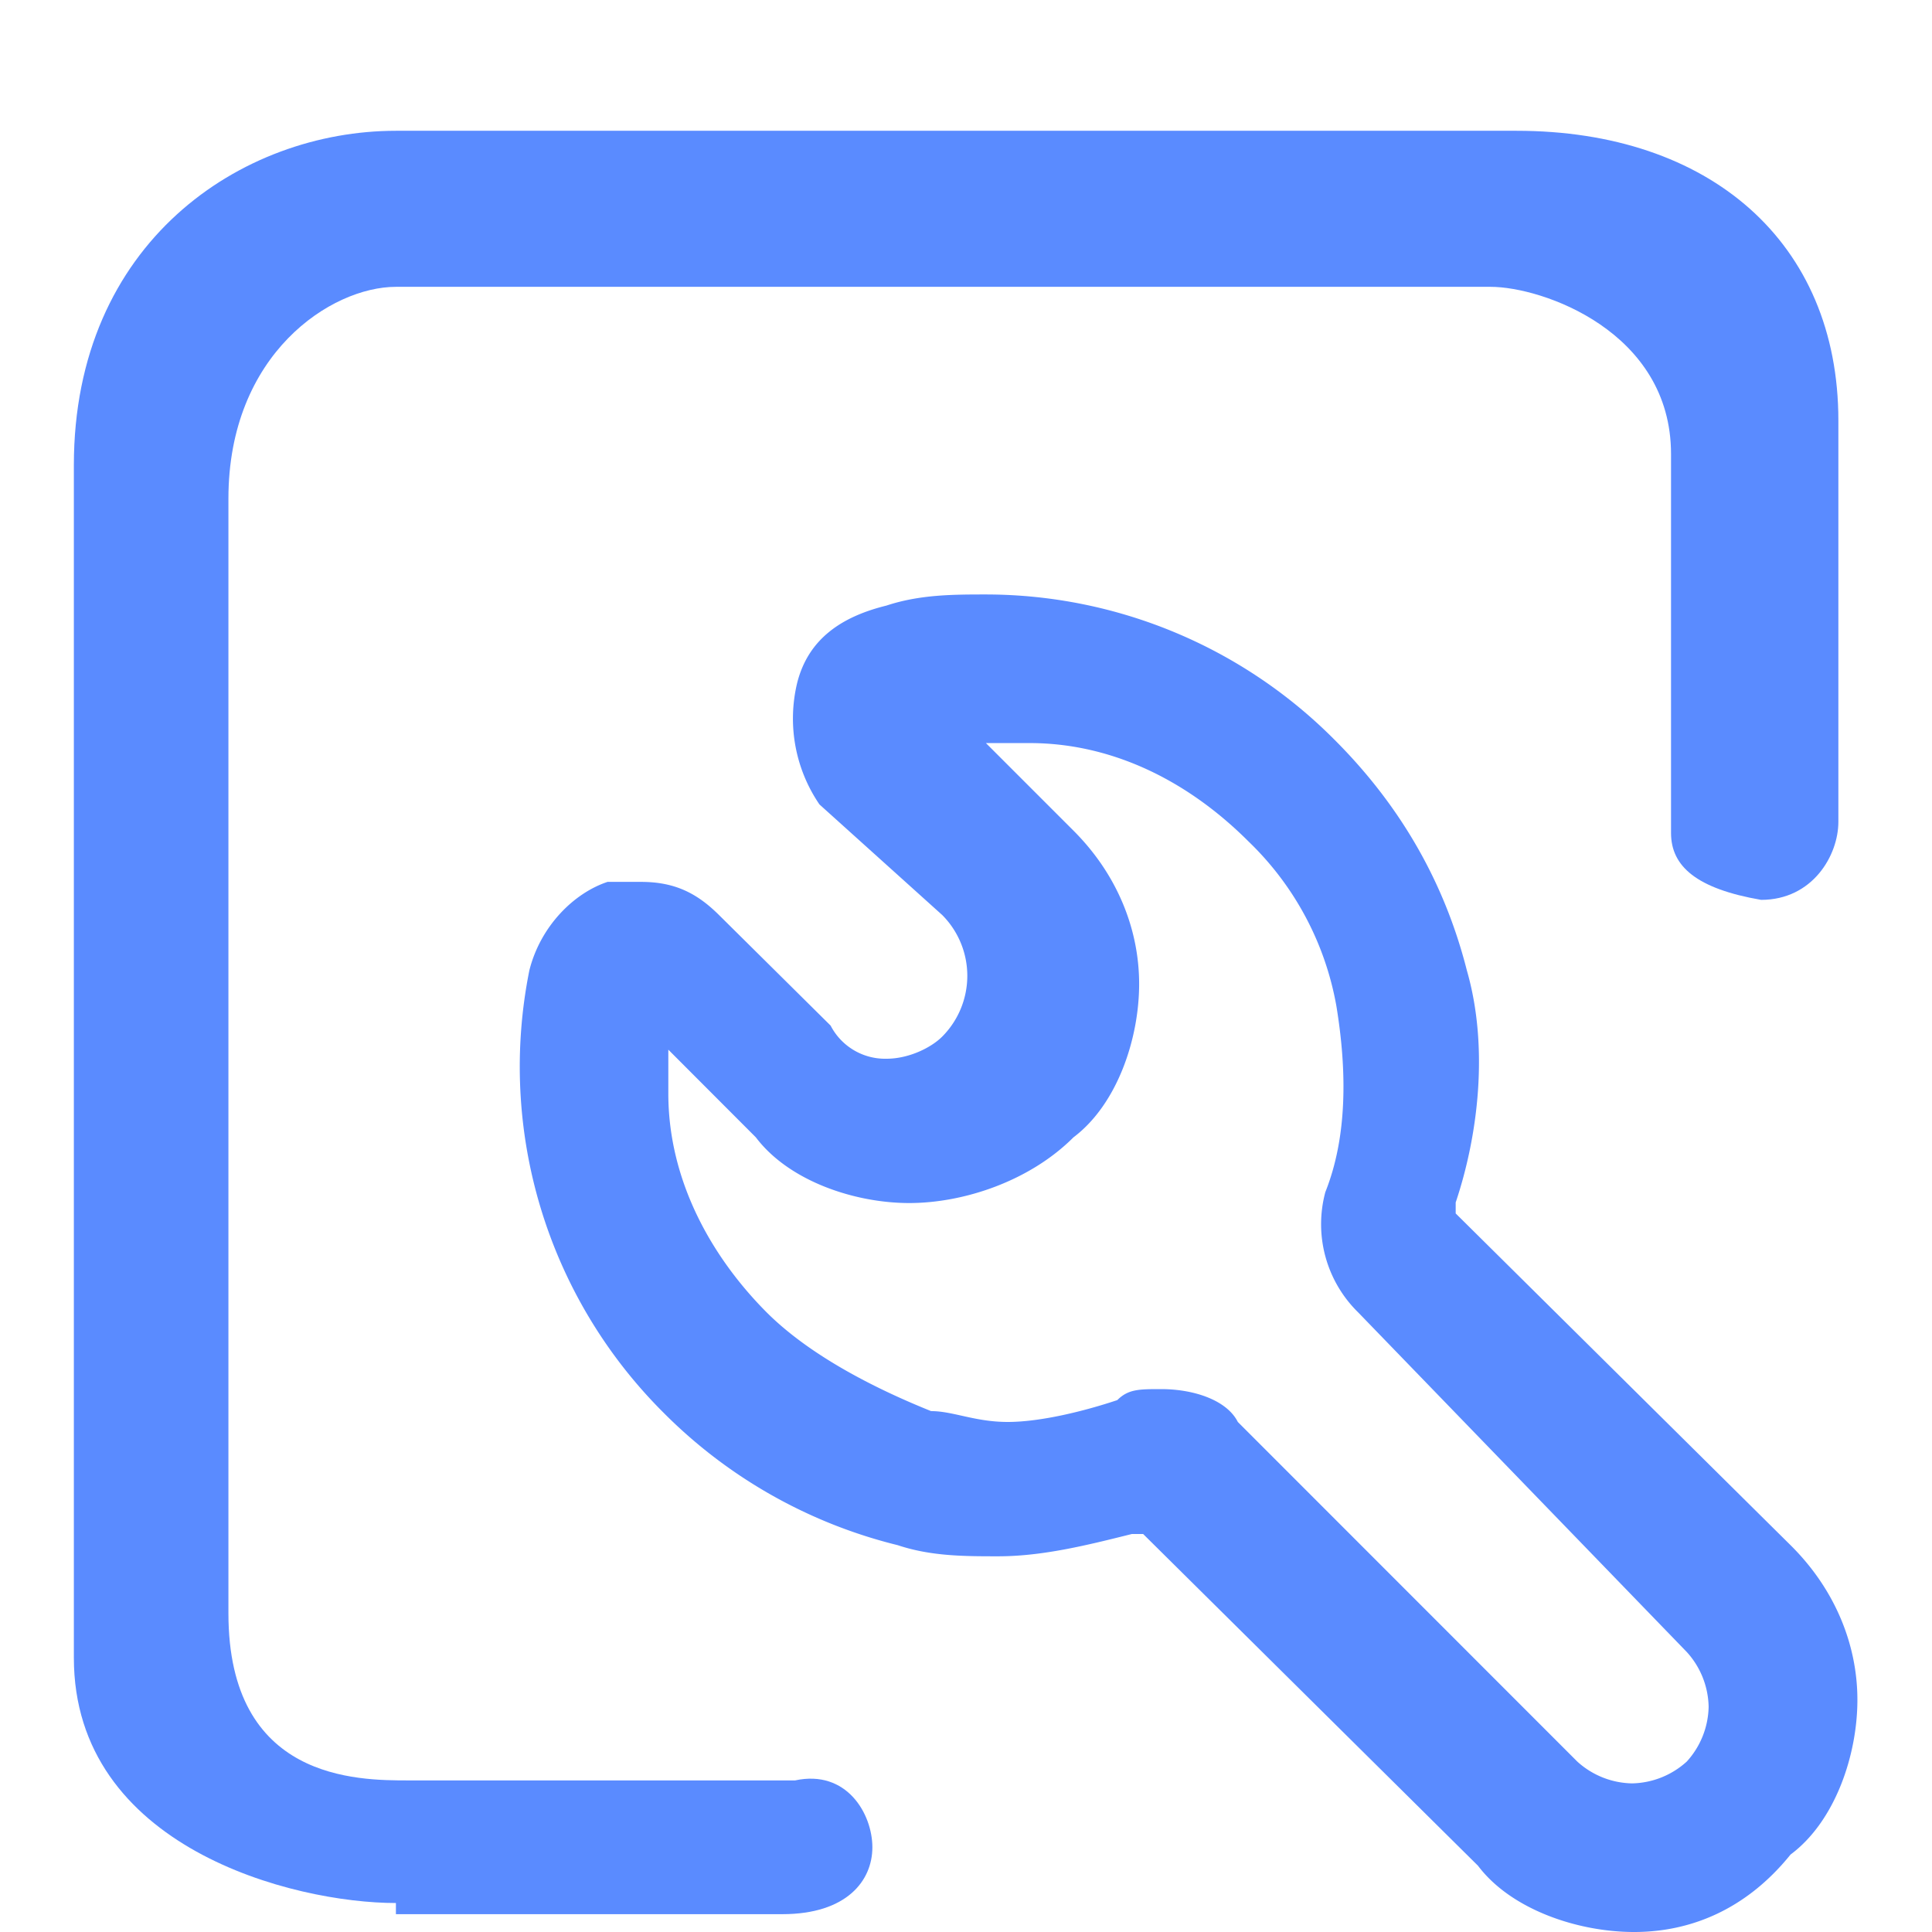
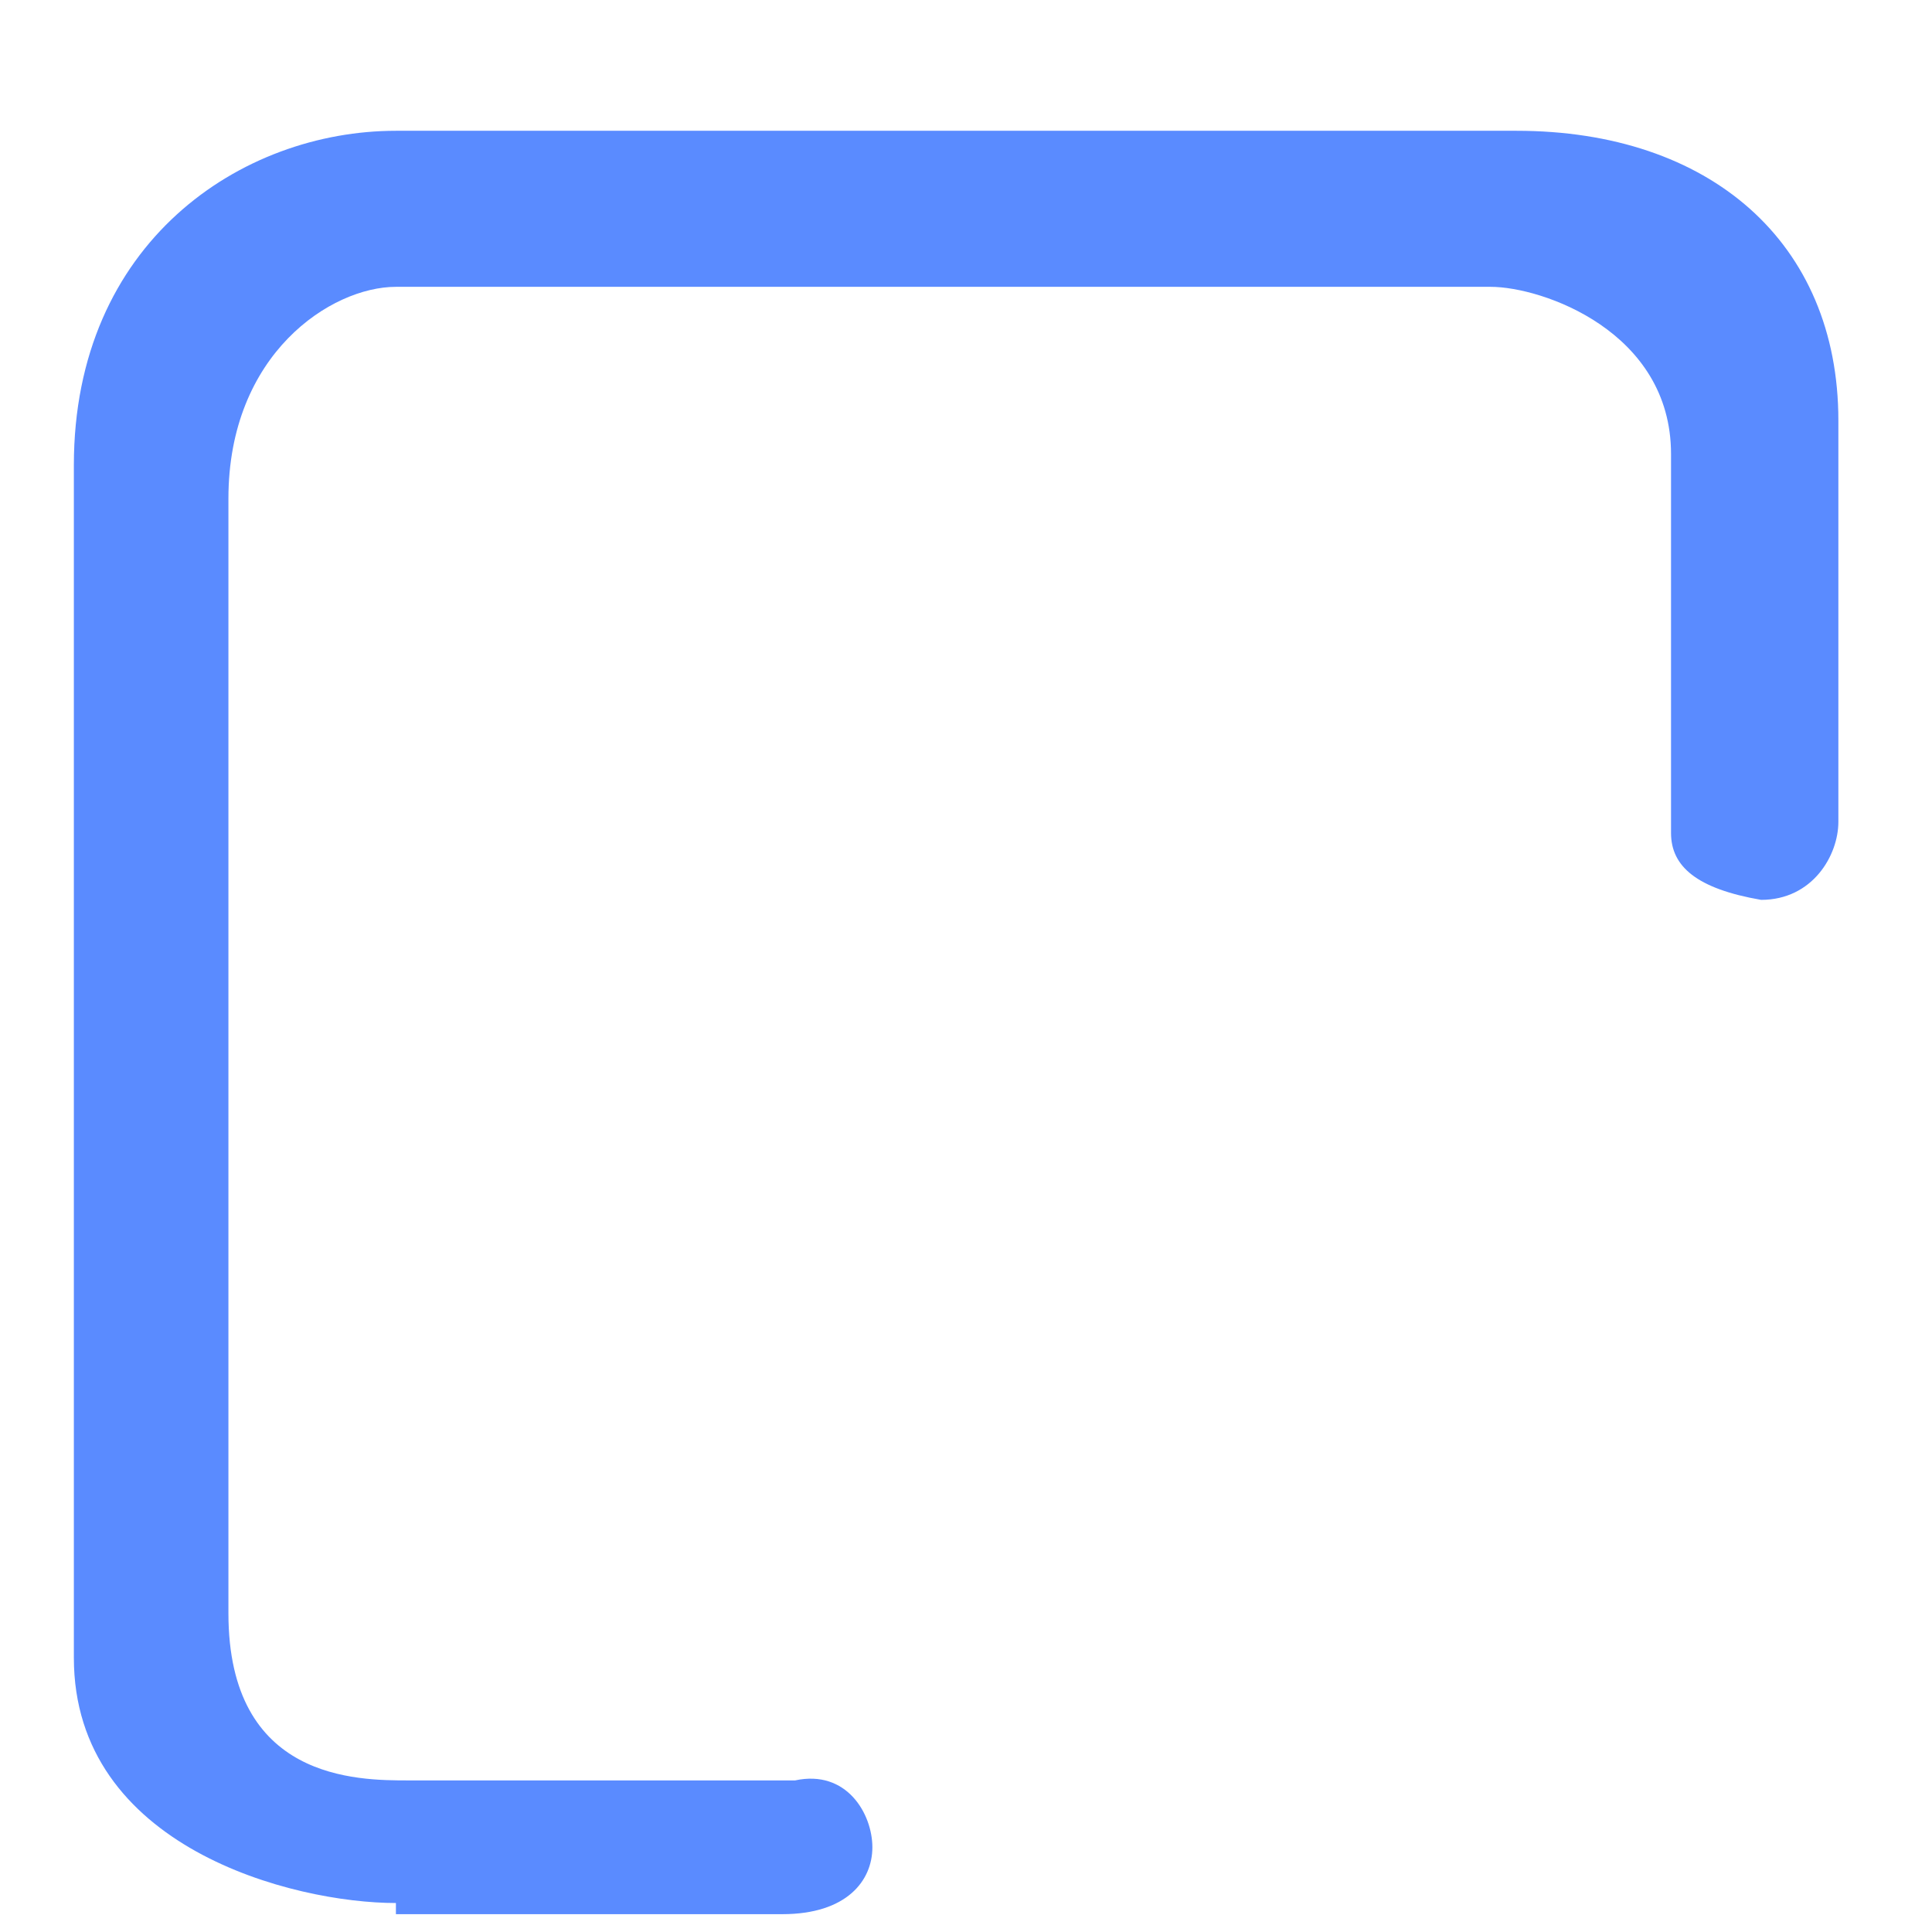
<svg xmlns="http://www.w3.org/2000/svg" t="1609135464787" class="icon" viewBox="0 0 1024 1024" version="1.1" p-id="84853" width="128" height="128">
  <defs>
    <style type="text/css" />
  </defs>
-   <path d="M866.068 1024c-29.538 0-65.063-11.737-82.708-35.131l-177.467-175.813h-5.986c-23.631 5.908-47.262 11.815-70.892 11.815-17.802 0-35.525 0-53.248-5.908a263.877 263.877 0 0 1-124.219-70.341 258.836 258.836 0 0 1-70.971-234.338c5.908-23.473 23.631-40.96 41.433-46.868h17.723c17.723 0 29.538 5.829 41.354 17.566l59.156 58.604a32.532 32.532 0 0 0 29.617 17.566c11.815 0 23.631-5.829 29.538-11.737a45.686 45.686 0 0 0 0-64.433l-65.063-58.604a80.738 80.738 0 0 1-11.815-64.433c5.908-23.394 23.631-35.131 47.262-40.96C487.66 315.077 505.383 315.077 523.106 315.077a260.726 260.726 0 0 1 183.375 76.17c35.446 35.131 59.077 76.17 70.971 123.038 11.815 40.96 5.908 87.906-5.908 123.038v5.829l177.467 175.813c23.631 23.394 35.446 52.775 35.446 81.999 0 29.302-11.815 64.433-35.446 81.999-23.631 29.302-53.248 41.039-82.865 41.039zM615.424 736.256c17.329 0 34.816 5.829 40.645 17.408l179.909 179.988a44.347 44.347 0 0 0 28.987 11.579 44.347 44.347 0 0 0 29.066-11.579 44.347 44.347 0 0 0 11.579-29.066 44.347 44.347 0 0 0-11.579-28.987l-174.08-179.909a65.457 65.457 0 0 1-17.487-63.882c11.579-28.987 11.579-63.803 5.829-98.698a159.665 159.665 0 0 0-46.474-87.04C627.003 411.254 586.358 393.846 545.792 393.846h-23.237l46.474 46.474c23.158 23.158 34.737 52.224 34.737 81.211 0 28.987-11.579 63.803-34.816 81.29-23.158 23.158-58.053 34.816-87.04 34.816s-63.803-11.658-81.29-34.816L354.225 556.347v23.237c0 46.474 23.237 87.04 52.224 116.106 23.237 23.158 58.053 40.566 87.04 52.224 11.658 0 23.237 5.75 40.645 5.75 17.408 0 40.645-5.75 58.053-11.579 5.829-5.829 11.579-5.829 23.237-5.829z" fill="#5a8bff" p-id="84854" />
  <path d="M209.841 1008.64c-54.666 0-170.693-29.538-170.693-129.969V246.548C39.148 128.394 127.921 69.317 209.841 69.317h593.92c102.4 0 170.614 59.077 170.614 153.6v212.677c0 17.723-13.627 41.354-40.96 41.354-34.107-5.908-47.734-17.723-47.734-35.446v-200.862c0-64.985-68.293-88.615-95.626-88.615H209.841c-34.186 0-88.773 35.446-88.773 112.246v590.769c0 88.615 68.293 88.615 95.547 88.615h204.8c27.333-5.908 40.96 17.723 40.96 35.446s-13.627 35.446-47.734 35.446h-204.8v-5.908z" fill="#5a8bff" p-id="84855" />
</svg>